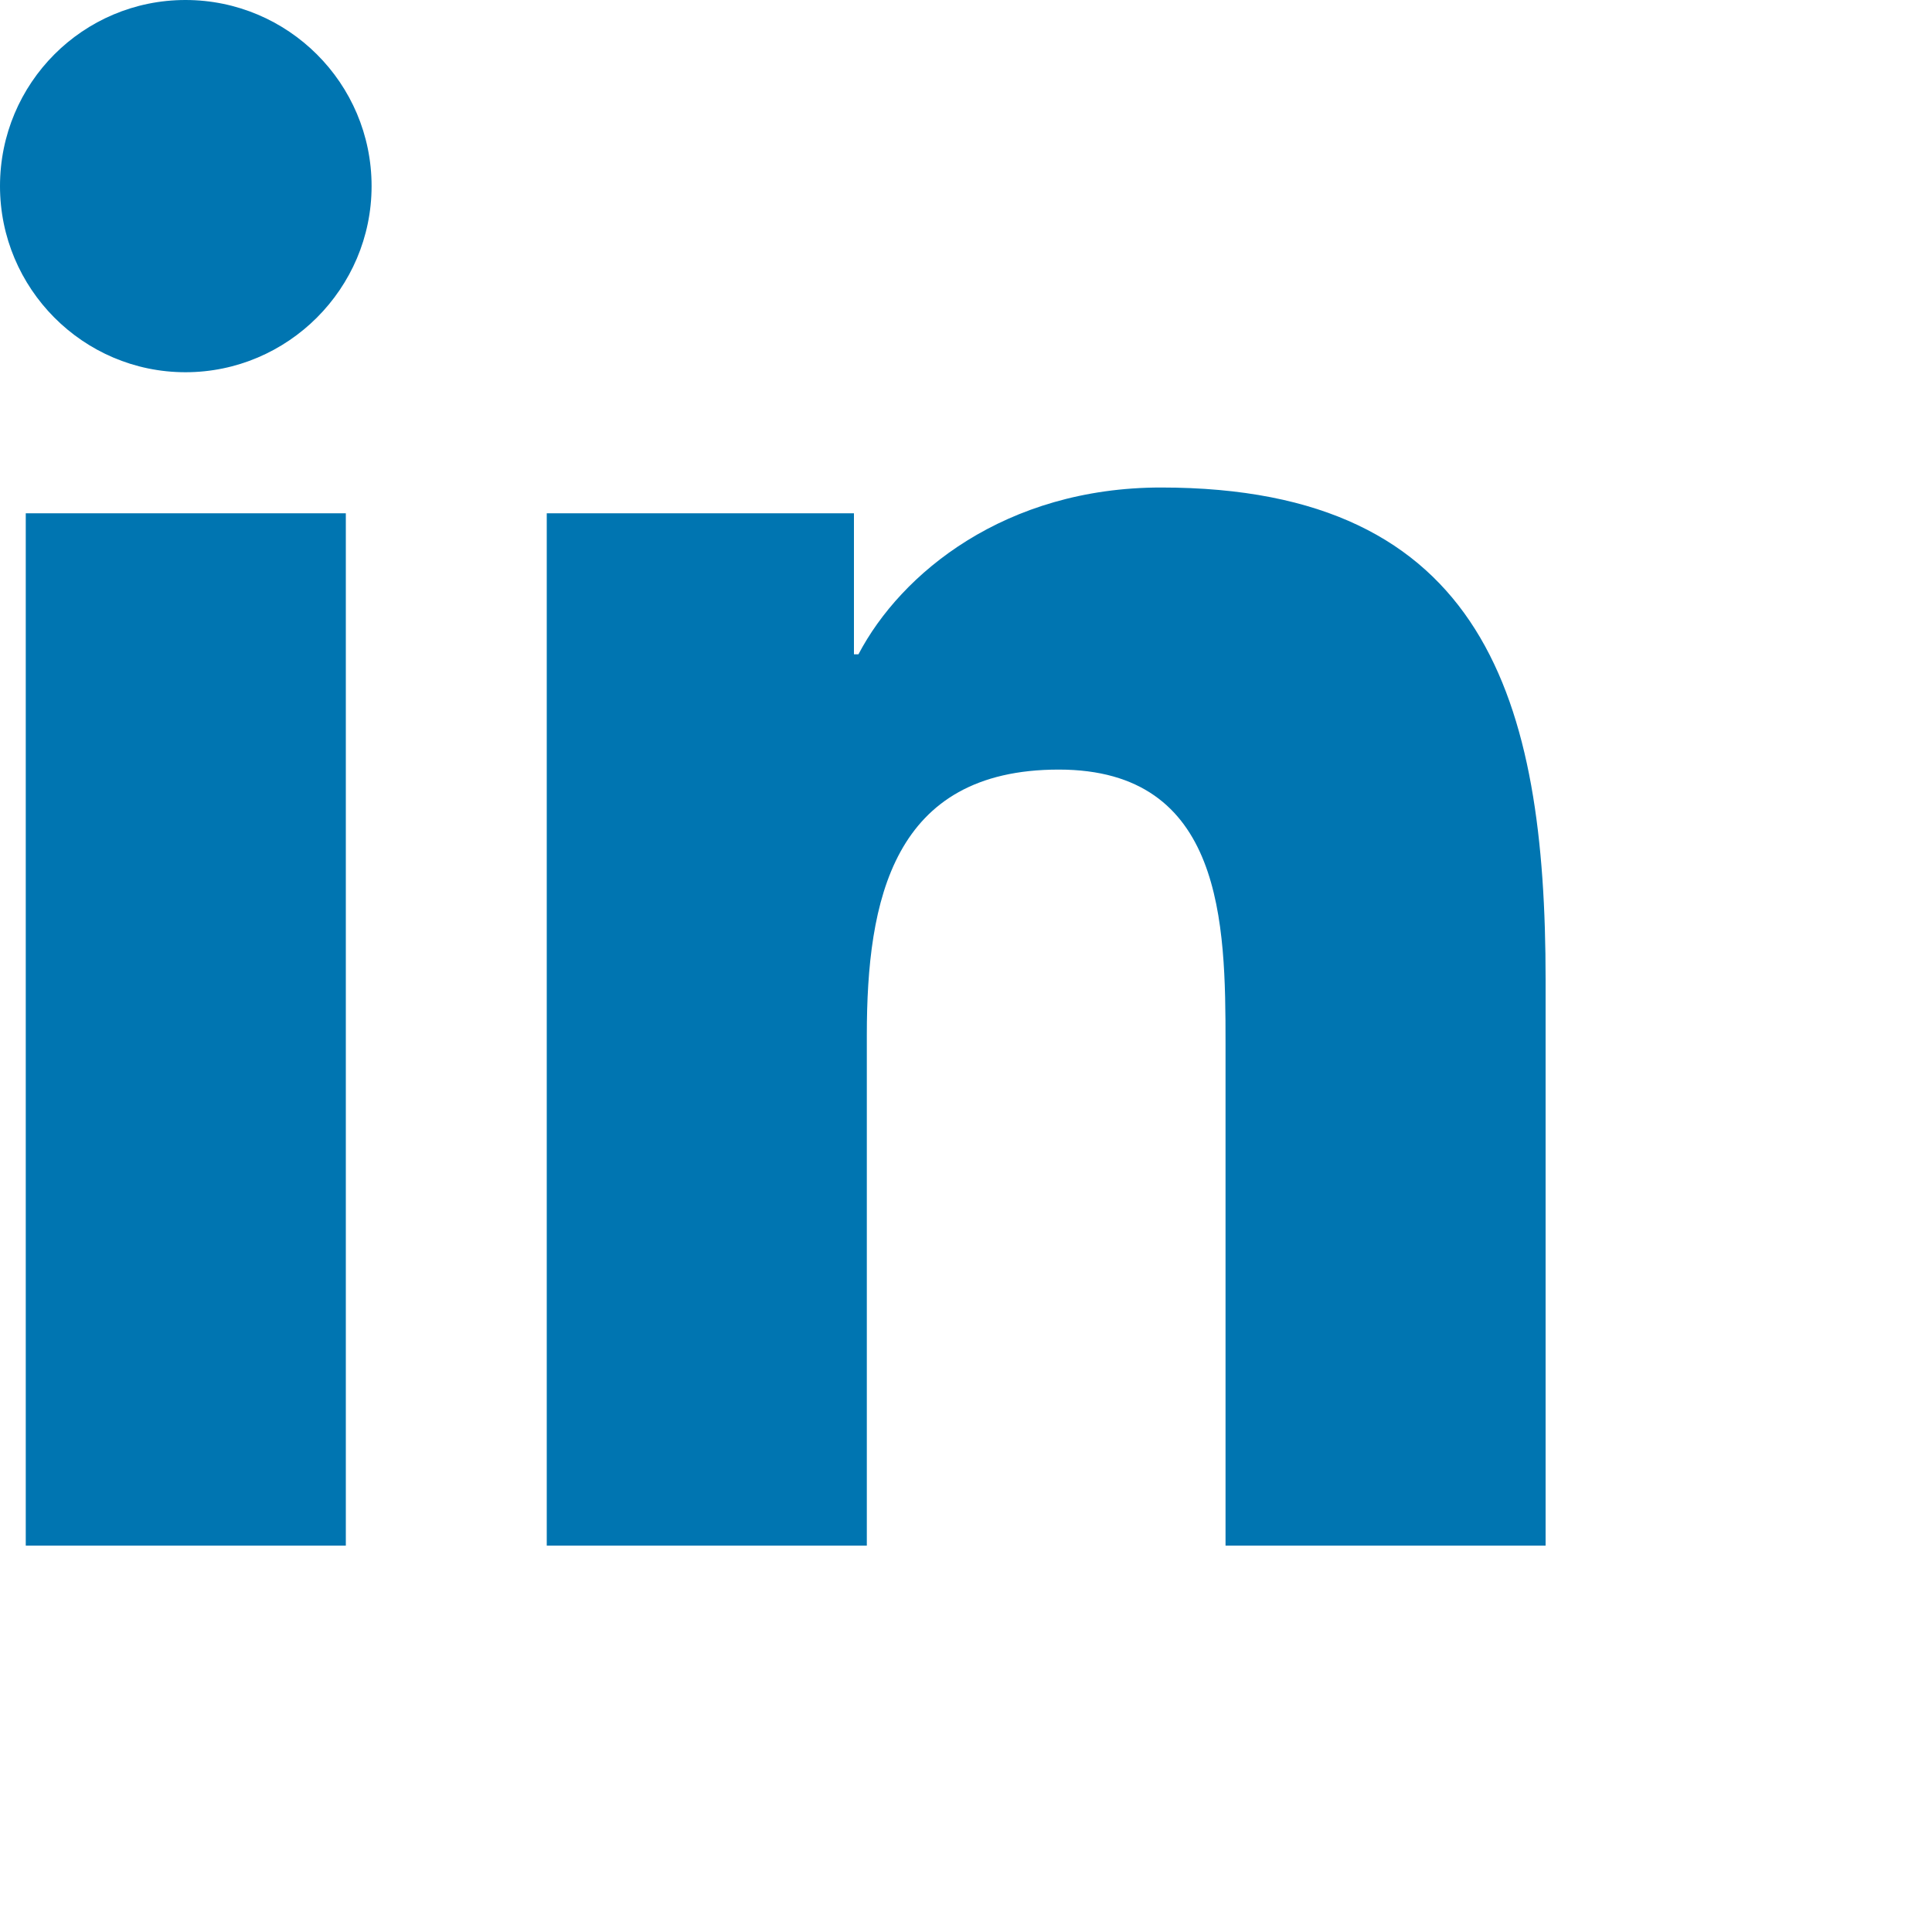
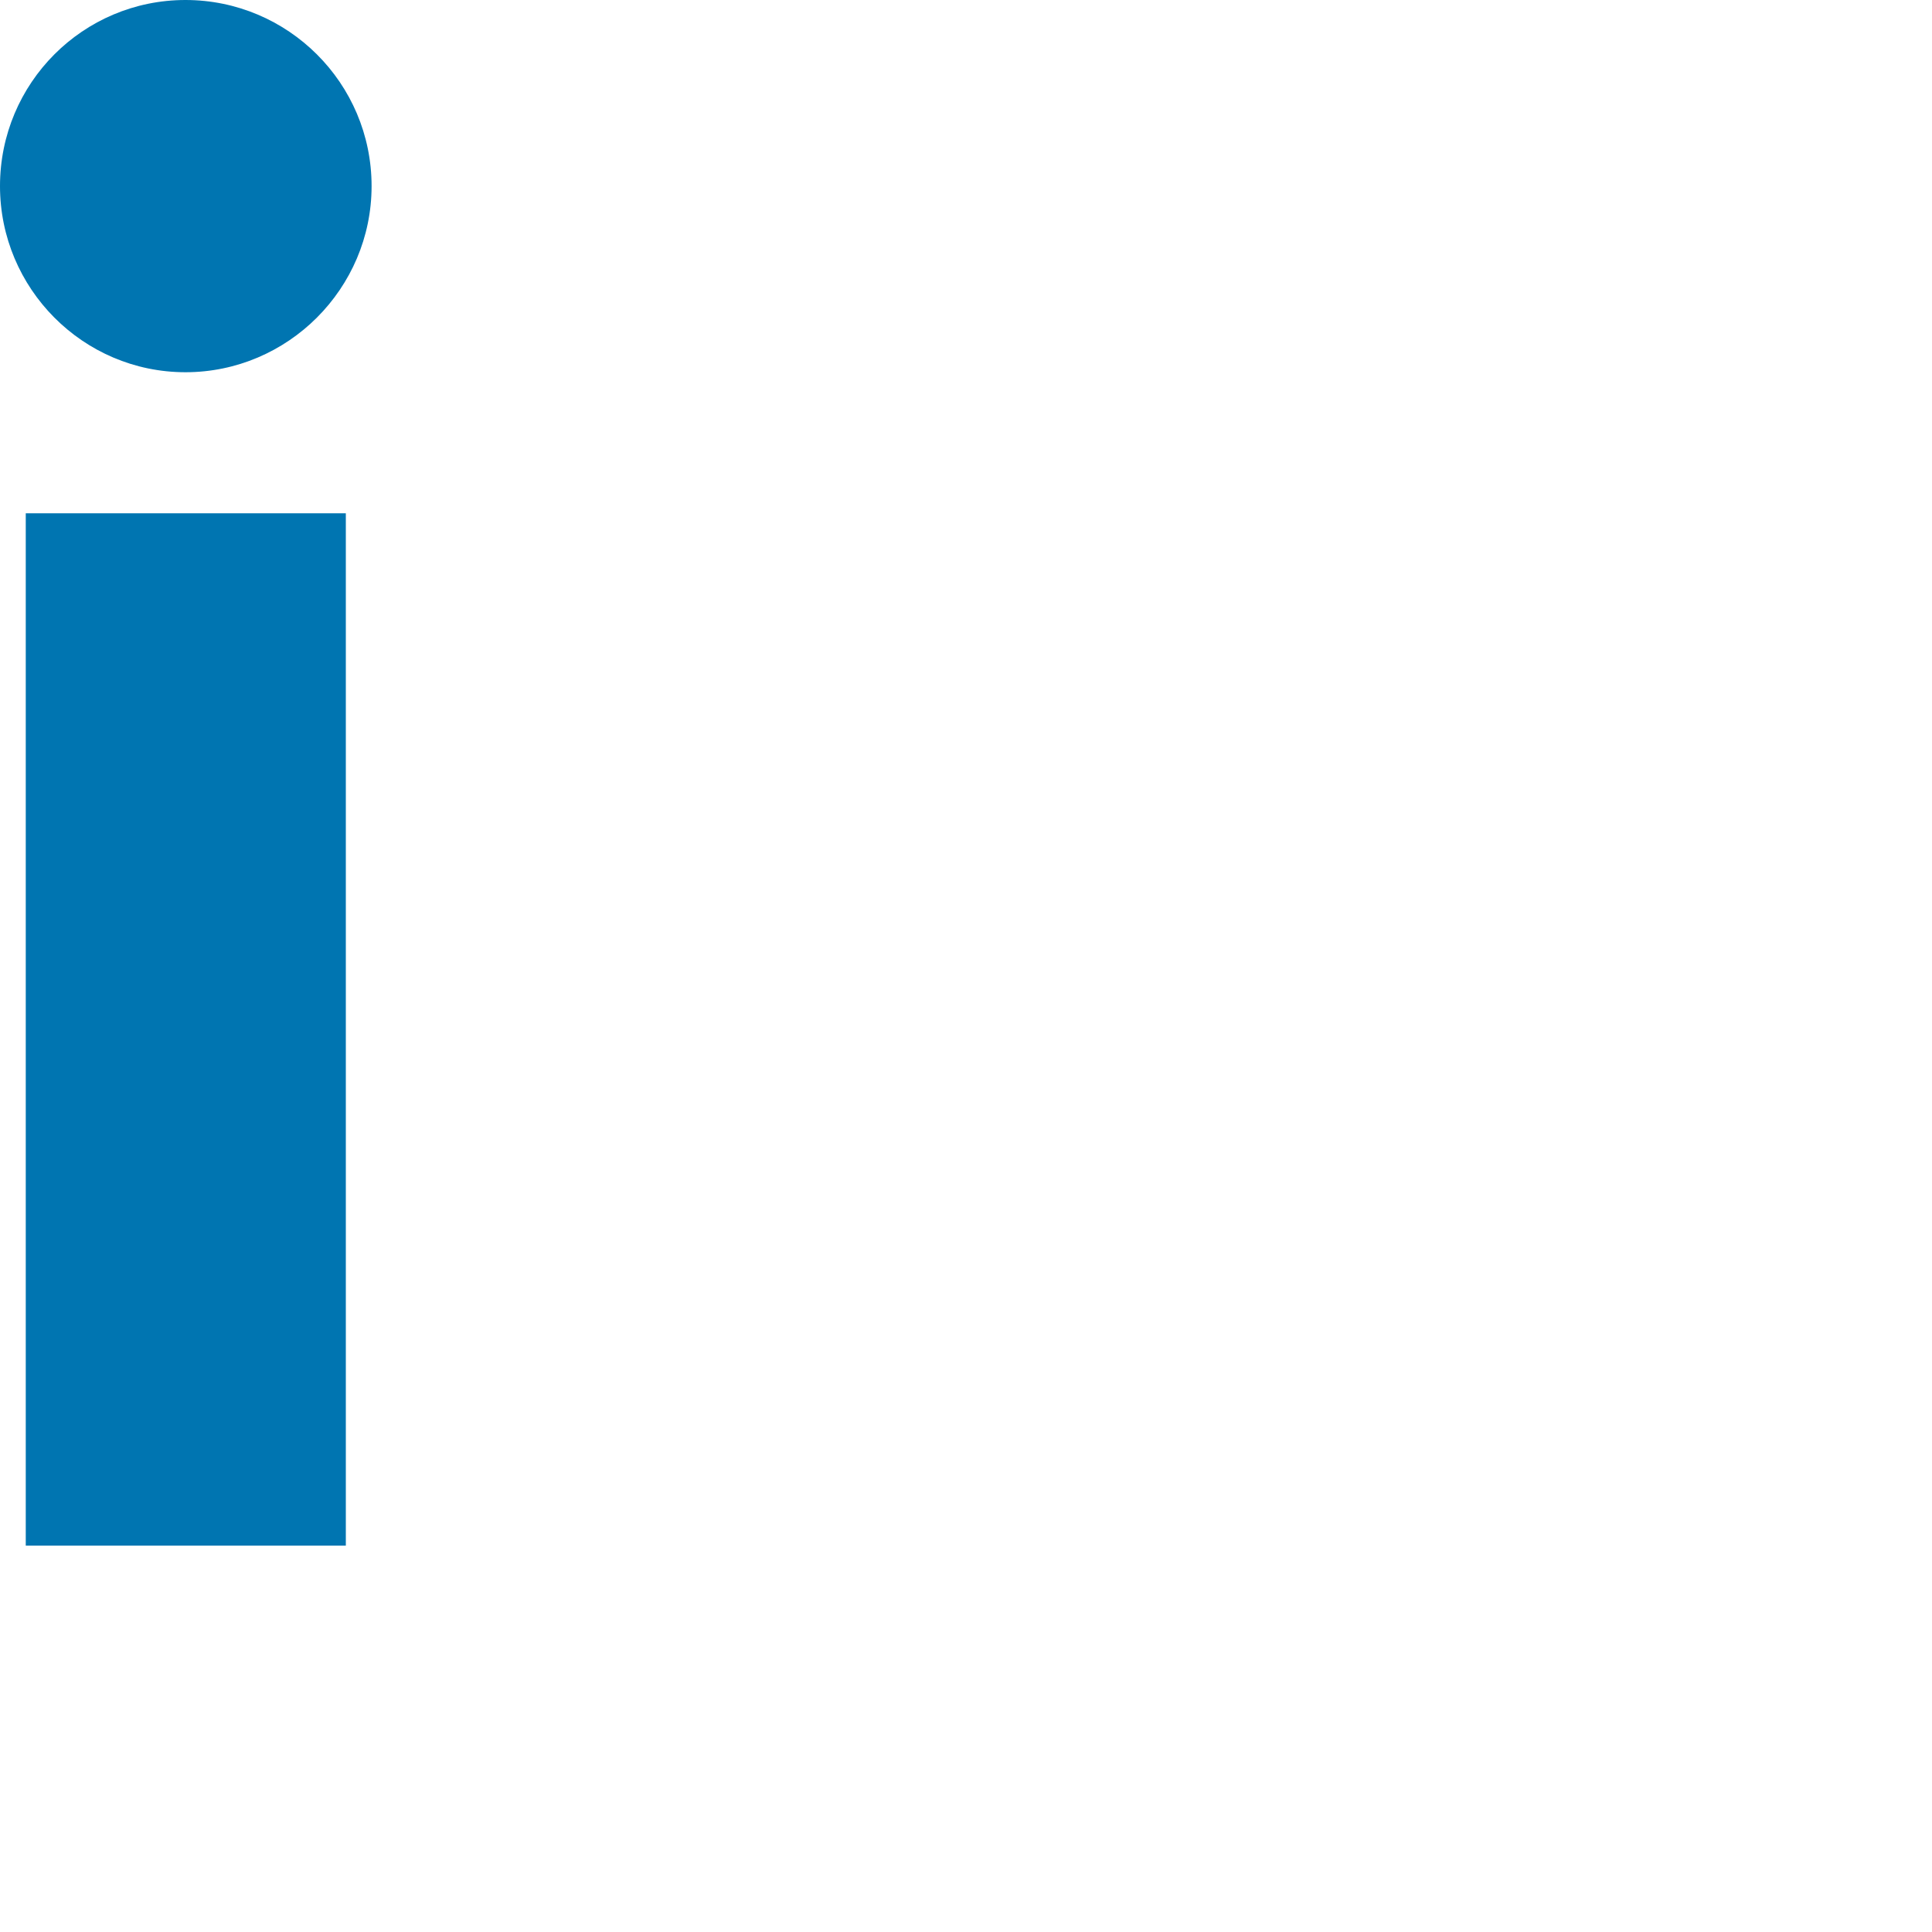
<svg xmlns="http://www.w3.org/2000/svg" width="100%" height="100%" viewBox="0 0 3 3" version="1.1" xml:space="preserve" style="fill-rule:evenodd;clip-rule:evenodd;stroke-linejoin:round;stroke-miterlimit:2;">
  <g id="icon_linkedin">
    <g>
      <path d="M0.288,0c0.159,0 0.289,0.129 0.289,0.289c-0,0.159 -0.13,0.289 -0.289,0.289c-0.159,-0 -0.288,-0.13 -0.288,-0.289c-0,-0.16 0.129,-0.289 0.288,-0.289m-0.248,0.797l0.497,-0l0,1.603l-0.497,-0l-0,-1.603Z" style="fill:#0075b1;fill-rule:nonzero;" />
-       <path d="M0.849,0.797l0.477,-0l0,0.219l0.007,-0c0.066,-0.126 0.228,-0.259 0.47,-0.259c0.504,0 0.597,0.332 0.597,0.764l-0,0.879l-0.497,-0l-0,-0.78c-0,-0.186 -0.003,-0.425 -0.259,-0.425c-0.258,0 -0.298,0.203 -0.298,0.412l-0,0.793l-0.497,-0l-0,-1.603Z" style="fill:#0075b1;fill-rule:nonzero;" />
    </g>
  </g>
</svg>